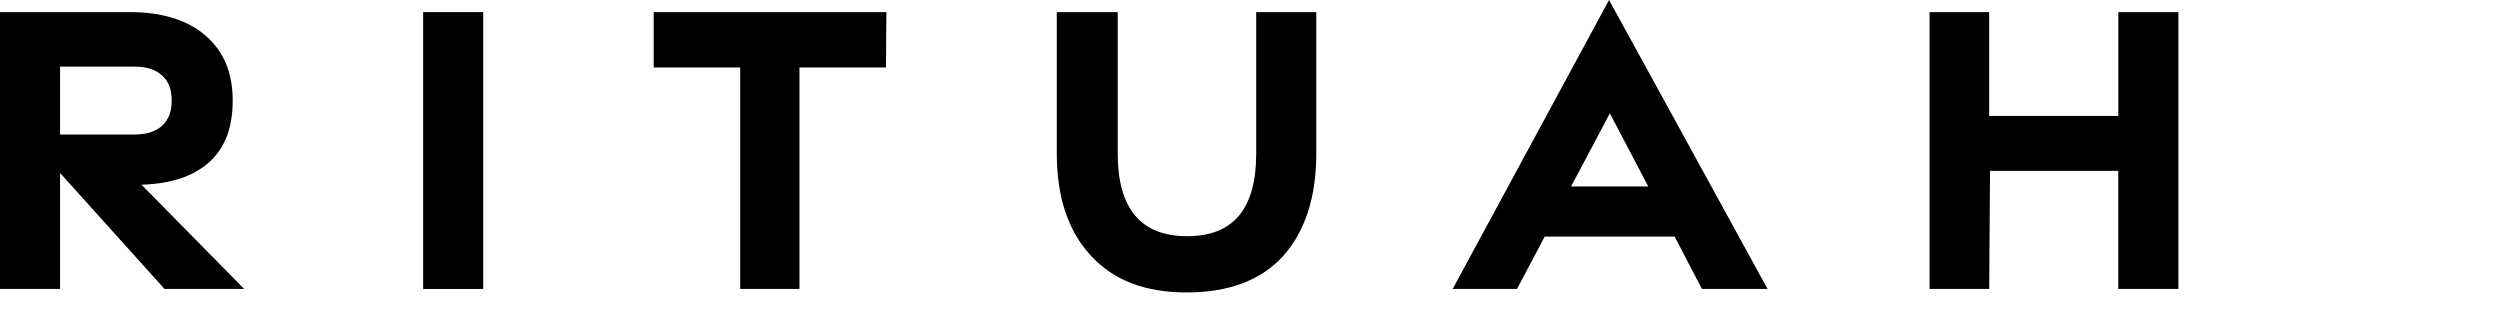
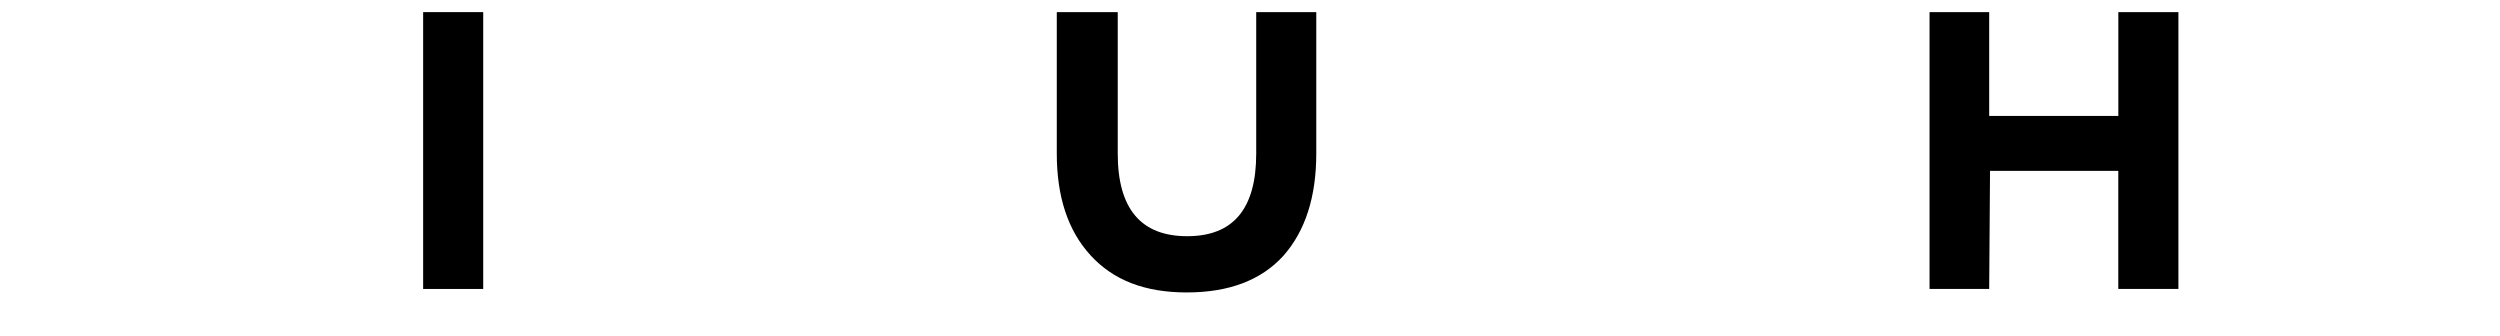
<svg xmlns="http://www.w3.org/2000/svg" width="171" height="23" viewBox="0 0 171 23" fill="none">
  <g clip-path="url(#clip0_55_577)">
-     <path d="M4.109 11.834V19.762H0V0.829H8.89C11.085 0.829 12.807 1.361 14.05 2.426C15.294 3.49 15.916 4.97 15.916 6.864C15.916 8.757 15.391 10.08 14.343 11.066C13.254 12.052 11.701 12.575 9.678 12.634L16.704 19.765H11.254L4.114 11.837L4.109 11.834ZM10.578 8.934C10.968 8.757 11.257 8.489 11.452 8.135C11.647 7.821 11.744 7.396 11.744 6.864C11.744 6.113 11.521 5.543 11.074 5.148C10.627 4.752 10.005 4.557 9.208 4.557H4.109V9.202H9.208C9.753 9.202 10.208 9.112 10.578 8.934Z" fill="black" />
    <path d="M33.052 19.765H28.943V0.829H33.052V19.765Z" fill="black" />
-     <path d="M54.681 19.765H50.629V4.616H44.713V0.829H60.629L60.6 4.616H54.684V19.765H54.681Z" fill="black" />
    <path d="M74.588 17.456C73.052 15.78 72.284 13.463 72.284 10.502V0.829H76.453V10.505C76.453 14.274 78.037 16.156 81.203 16.156C84.369 16.156 85.925 14.271 85.925 10.505V0.829H90.033V10.505C90.033 13.463 89.285 15.792 87.79 17.488C86.274 19.163 84.068 20.003 81.174 20.003C78.281 20.003 76.14 19.154 74.588 17.458V17.456Z" fill="black" />
-     <path d="M120.902 19.764H116.412L114.547 16.184H105.657L103.763 19.764H99.362L110.06 0L120.902 19.764ZM112.739 12.753L110.115 7.753L107.462 12.753H112.736H112.739Z" fill="black" />
    <path d="M149 19.765H144.891V11.688H136.118L136.061 19.765H131.981V0.829H136.061V7.931H144.894V0.829H149.003V19.765H149Z" fill="black" />
  </g>
  <defs>
    <clipPath id="clip0_55_577">
      <rect width="149" height="20" fill="white" />
    </clipPath>
  </defs>
</svg>